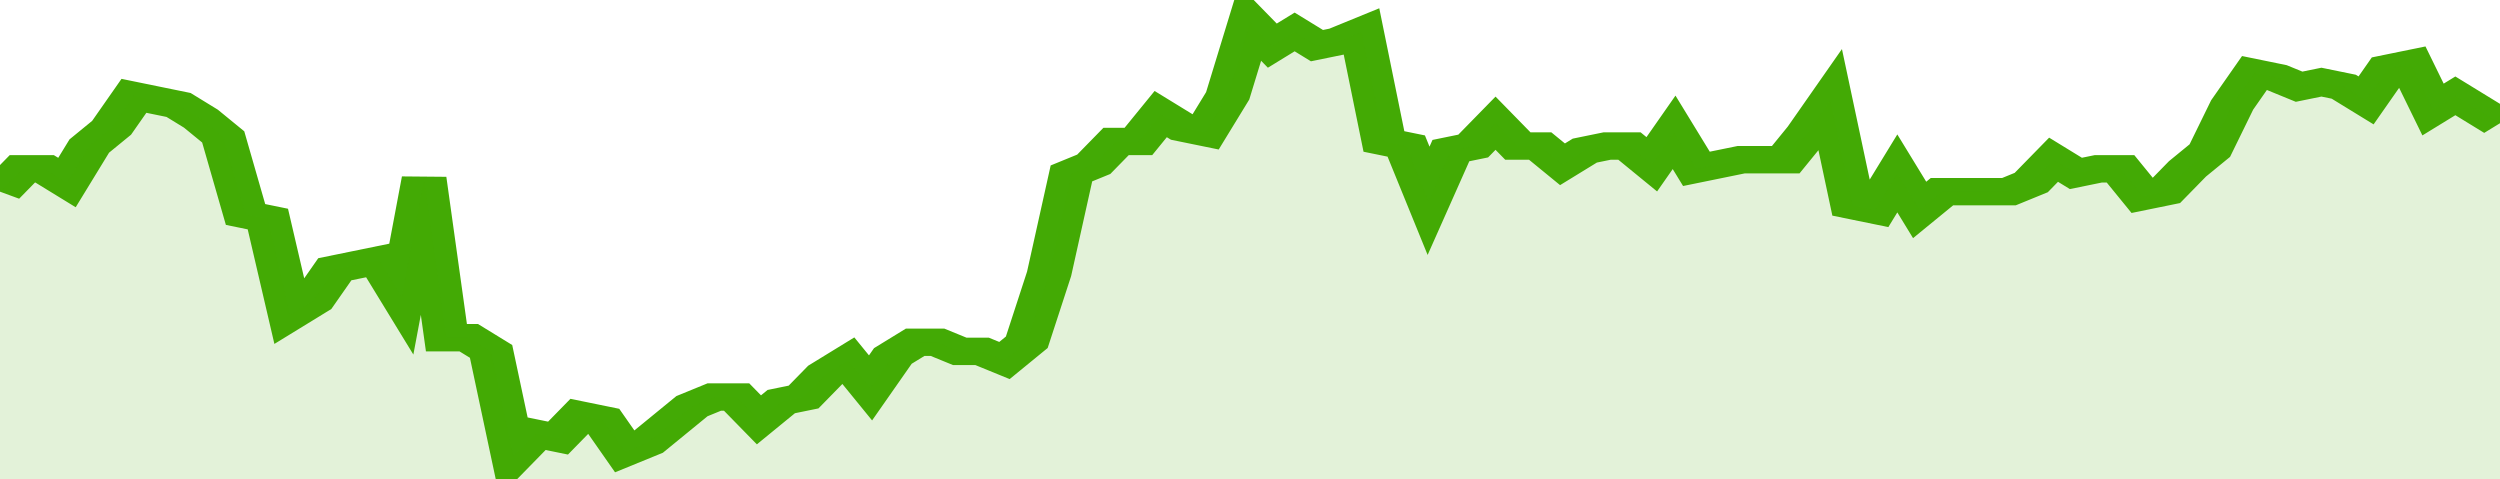
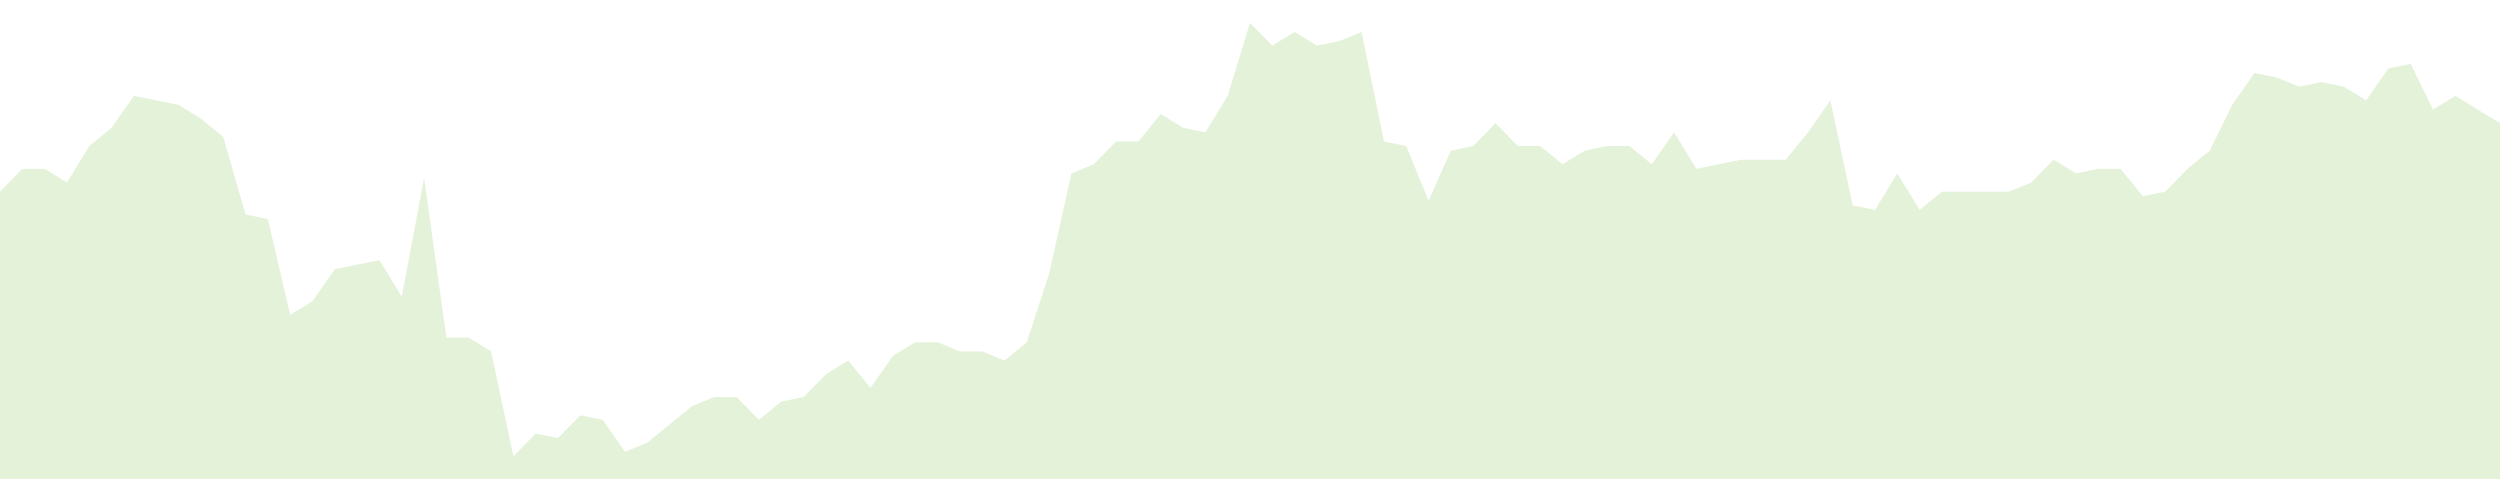
<svg xmlns="http://www.w3.org/2000/svg" viewBox="0 0 336 105" width="120" height="23" preserveAspectRatio="none">
-   <polyline fill="none" stroke="#43AA05" stroke-width="6" points="0, 42 3, 37 6, 37 9, 40 12, 32 15, 28 18, 21 21, 22 24, 23 27, 26 30, 30 33, 47 36, 48 39, 69 42, 66 45, 59 48, 58 51, 57 54, 65 57, 39 60, 74 63, 74 66, 77 69, 100 72, 95 75, 96 78, 91 81, 92 84, 99 87, 97 90, 93 93, 89 96, 87 99, 87 102, 92 105, 88 108, 87 111, 82 114, 79 117, 85 120, 78 123, 75 126, 75 129, 77 132, 77 135, 79 138, 75 141, 60 144, 38 147, 36 150, 31 153, 31 156, 25 159, 28 162, 29 165, 21 168, 5 171, 10 174, 7 177, 10 180, 9 183, 7 186, 31 189, 32 192, 44 195, 33 198, 32 201, 27 204, 32 207, 32 210, 36 213, 33 216, 32 219, 32 222, 36 225, 29 228, 37 231, 36 234, 35 237, 35 240, 35 243, 29 246, 22 249, 45 252, 46 255, 38 258, 46 261, 42 264, 42 267, 42 270, 42 273, 40 276, 35 279, 38 282, 37 285, 37 288, 43 291, 42 294, 37 297, 33 300, 23 303, 16 306, 17 309, 19 312, 18 315, 19 318, 22 321, 15 324, 14 327, 24 330, 21 333, 24 336, 27 336, 27 "> </polyline>
  <polygon fill="#43AA05" opacity="0.15" points="0, 105 0, 42 3, 37 6, 37 9, 40 12, 32 15, 28 18, 21 21, 22 24, 23 27, 26 30, 30 33, 47 36, 48 39, 69 42, 66 45, 59 48, 58 51, 57 54, 65 57, 39 60, 74 63, 74 66, 77 69, 100 72, 95 75, 96 78, 91 81, 92 84, 99 87, 97 90, 93 93, 89 96, 87 99, 87 102, 92 105, 88 108, 87 111, 82 114, 79 117, 85 120, 78 123, 75 126, 75 129, 77 132, 77 135, 79 138, 75 141, 60 144, 38 147, 36 150, 31 153, 31 156, 25 159, 28 162, 29 165, 21 168, 5 171, 10 174, 7 177, 10 180, 9 183, 7 186, 31 189, 32 192, 44 195, 33 198, 32 201, 27 204, 32 207, 32 210, 36 213, 33 216, 32 219, 32 222, 36 225, 29 228, 37 231, 36 234, 35 237, 35 240, 35 243, 29 246, 22 249, 45 252, 46 255, 38 258, 46 261, 42 264, 42 267, 42 270, 42 273, 40 276, 35 279, 38 282, 37 285, 37 288, 43 291, 42 294, 37 297, 33 300, 23 303, 16 306, 17 309, 19 312, 18 315, 19 318, 22 321, 15 324, 14 327, 24 330, 21 333, 24 336, 27 336, 105 " />
</svg>